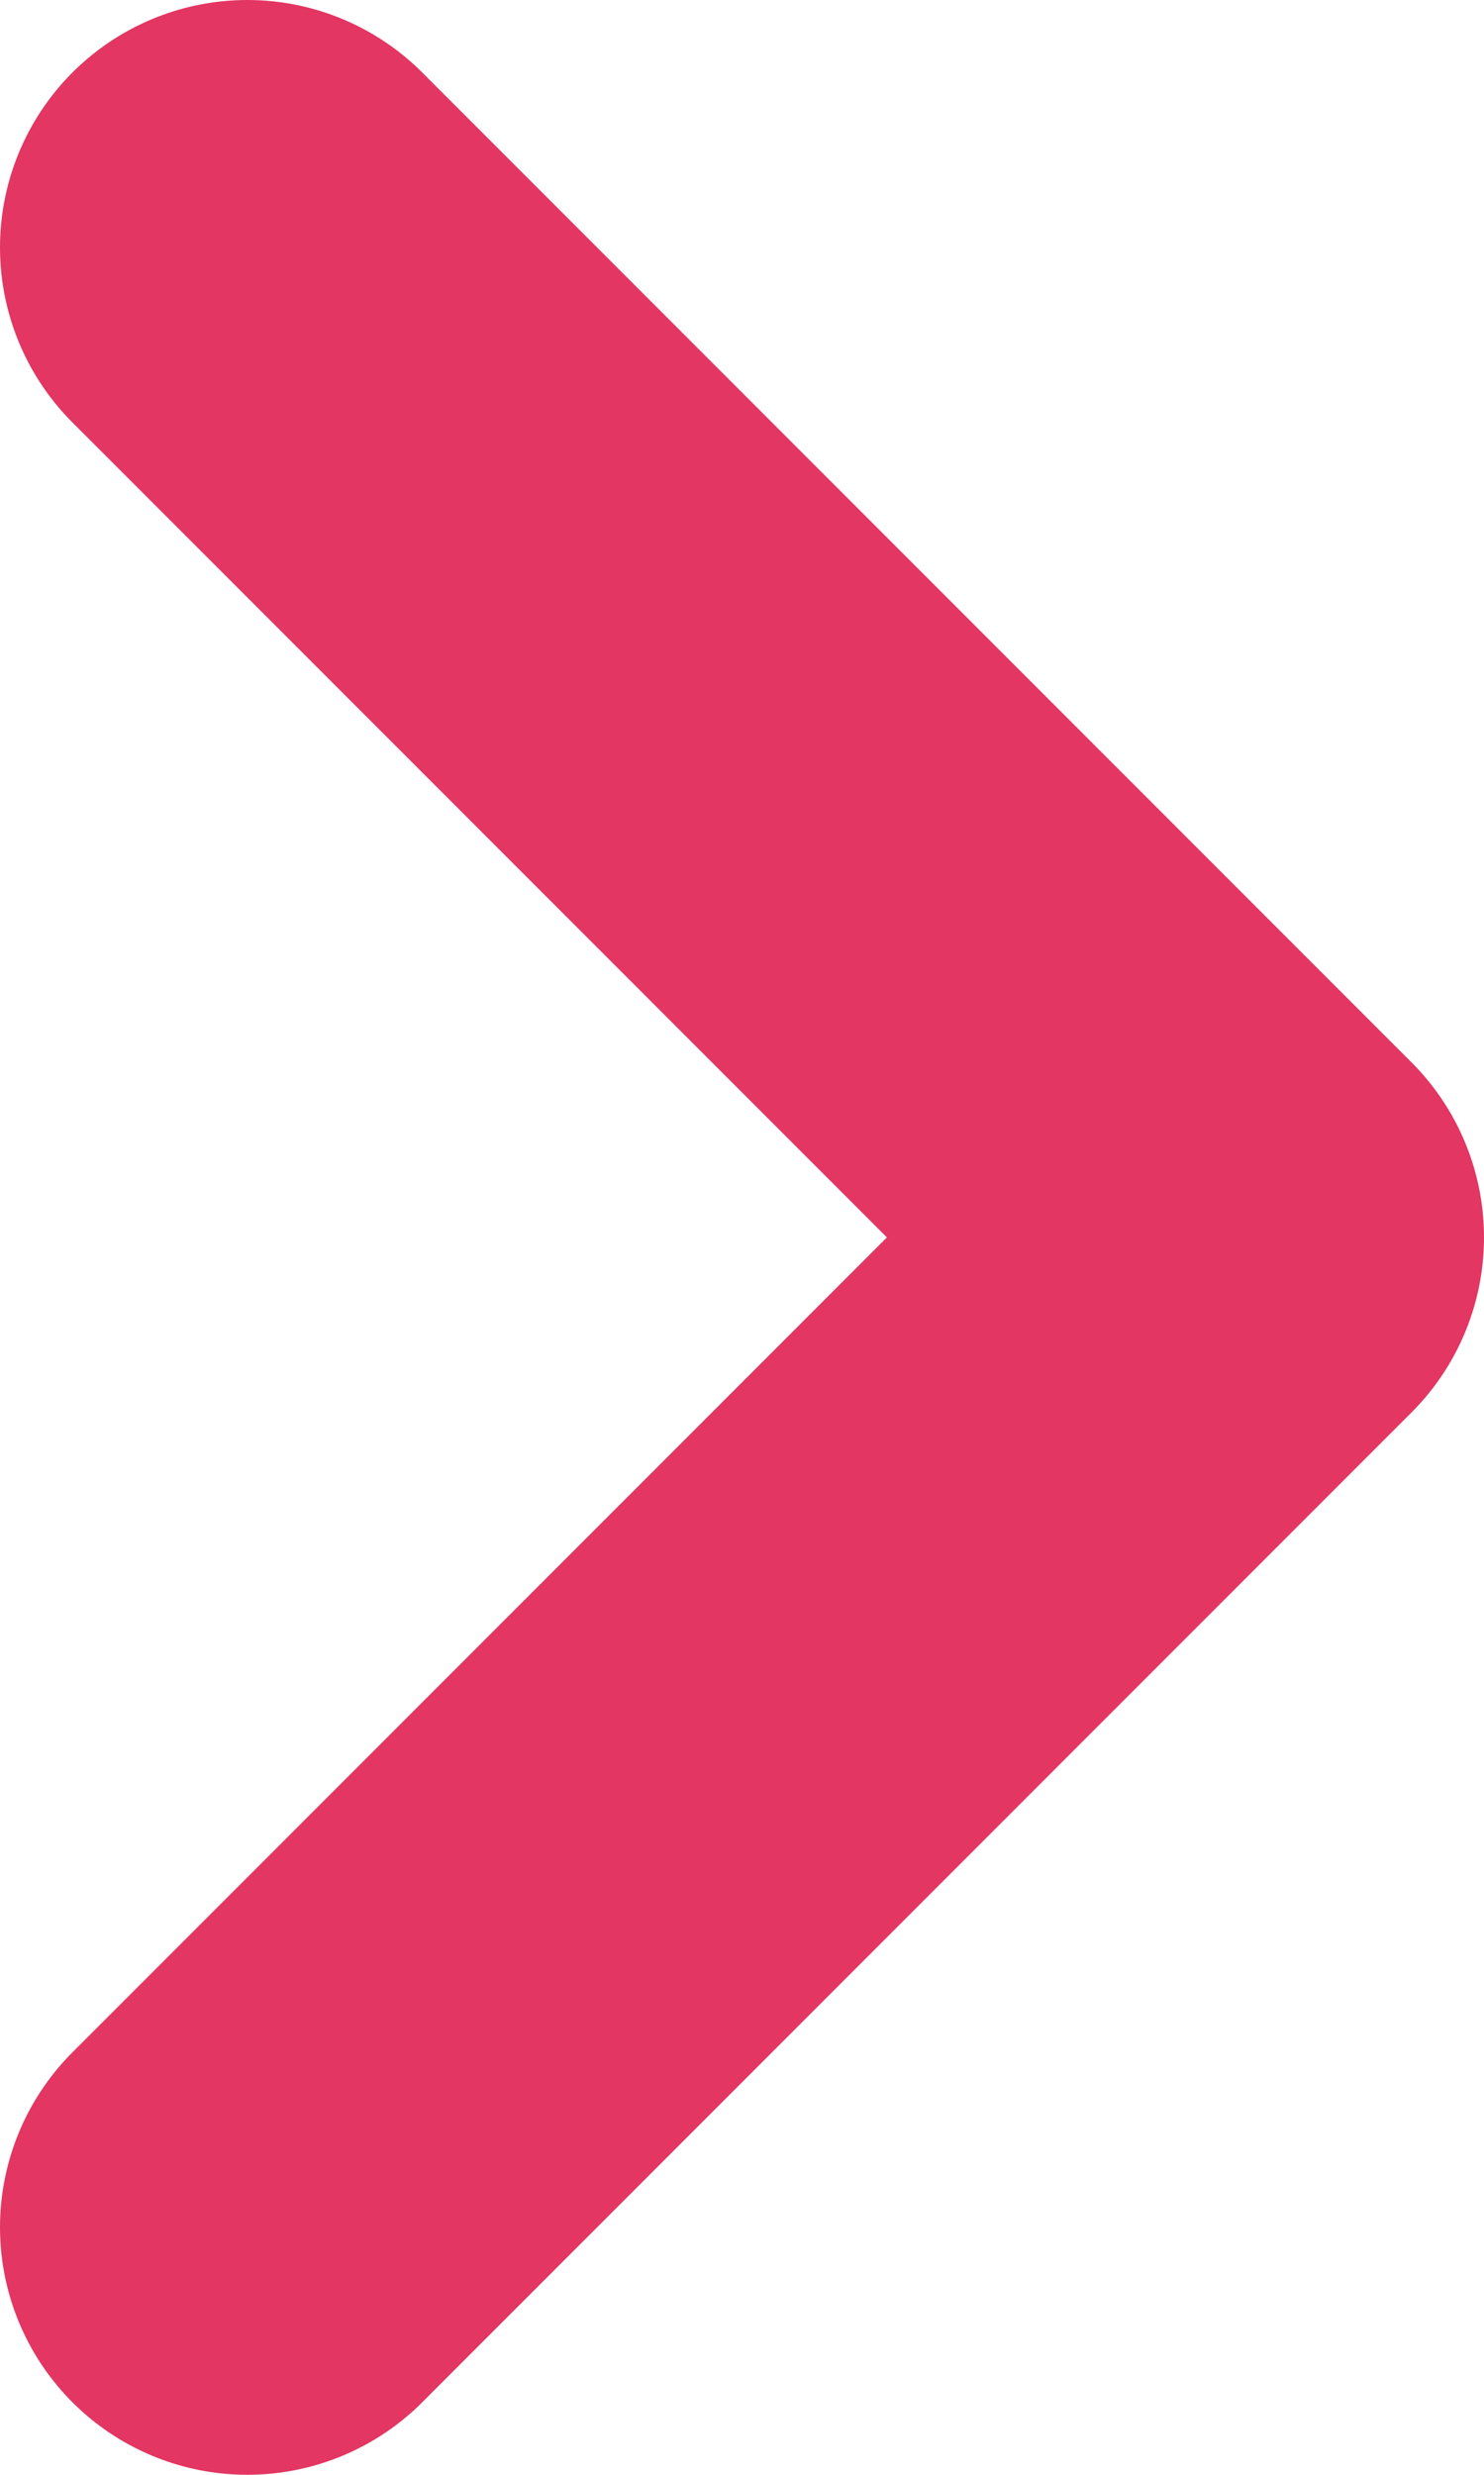
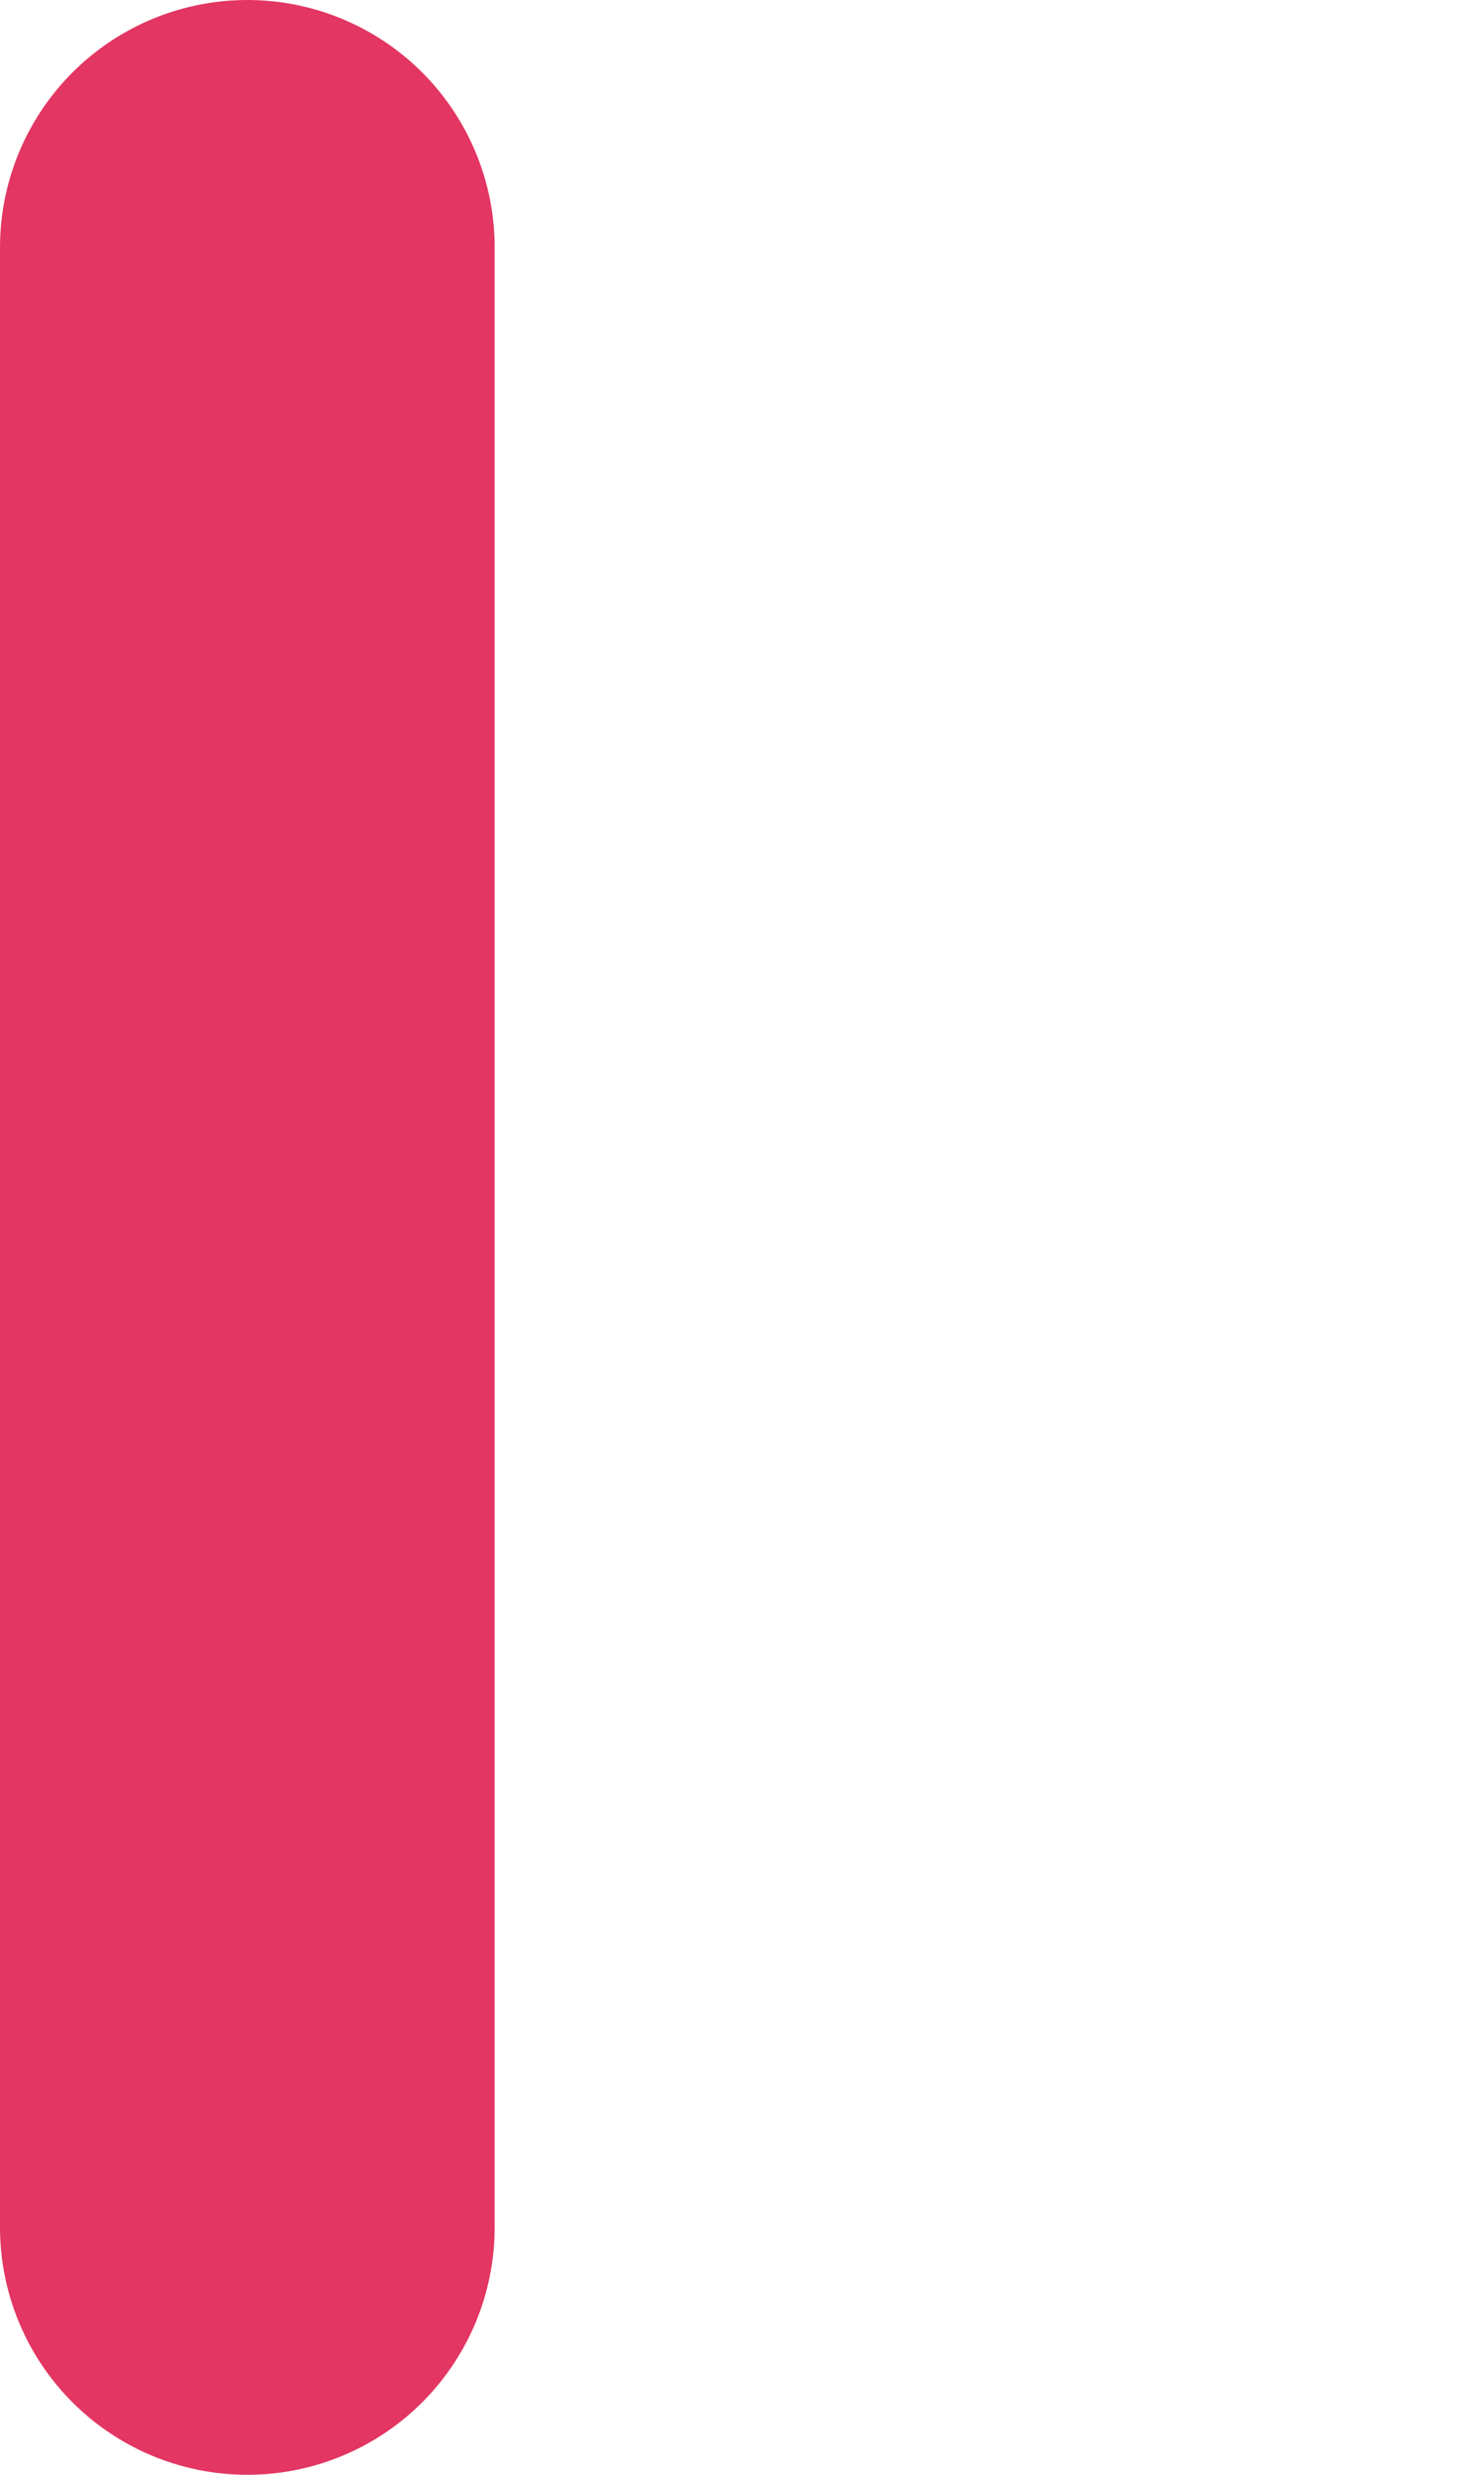
<svg xmlns="http://www.w3.org/2000/svg" width="6" height="10" viewBox="0 0 6 10" fill="none">
-   <path d="M1 9L5 5L1 1" stroke="#E33662" stroke-width="2" stroke-linecap="round" stroke-linejoin="round" />
+   <path d="M1 9L1 1" stroke="#E33662" stroke-width="2" stroke-linecap="round" stroke-linejoin="round" />
</svg>